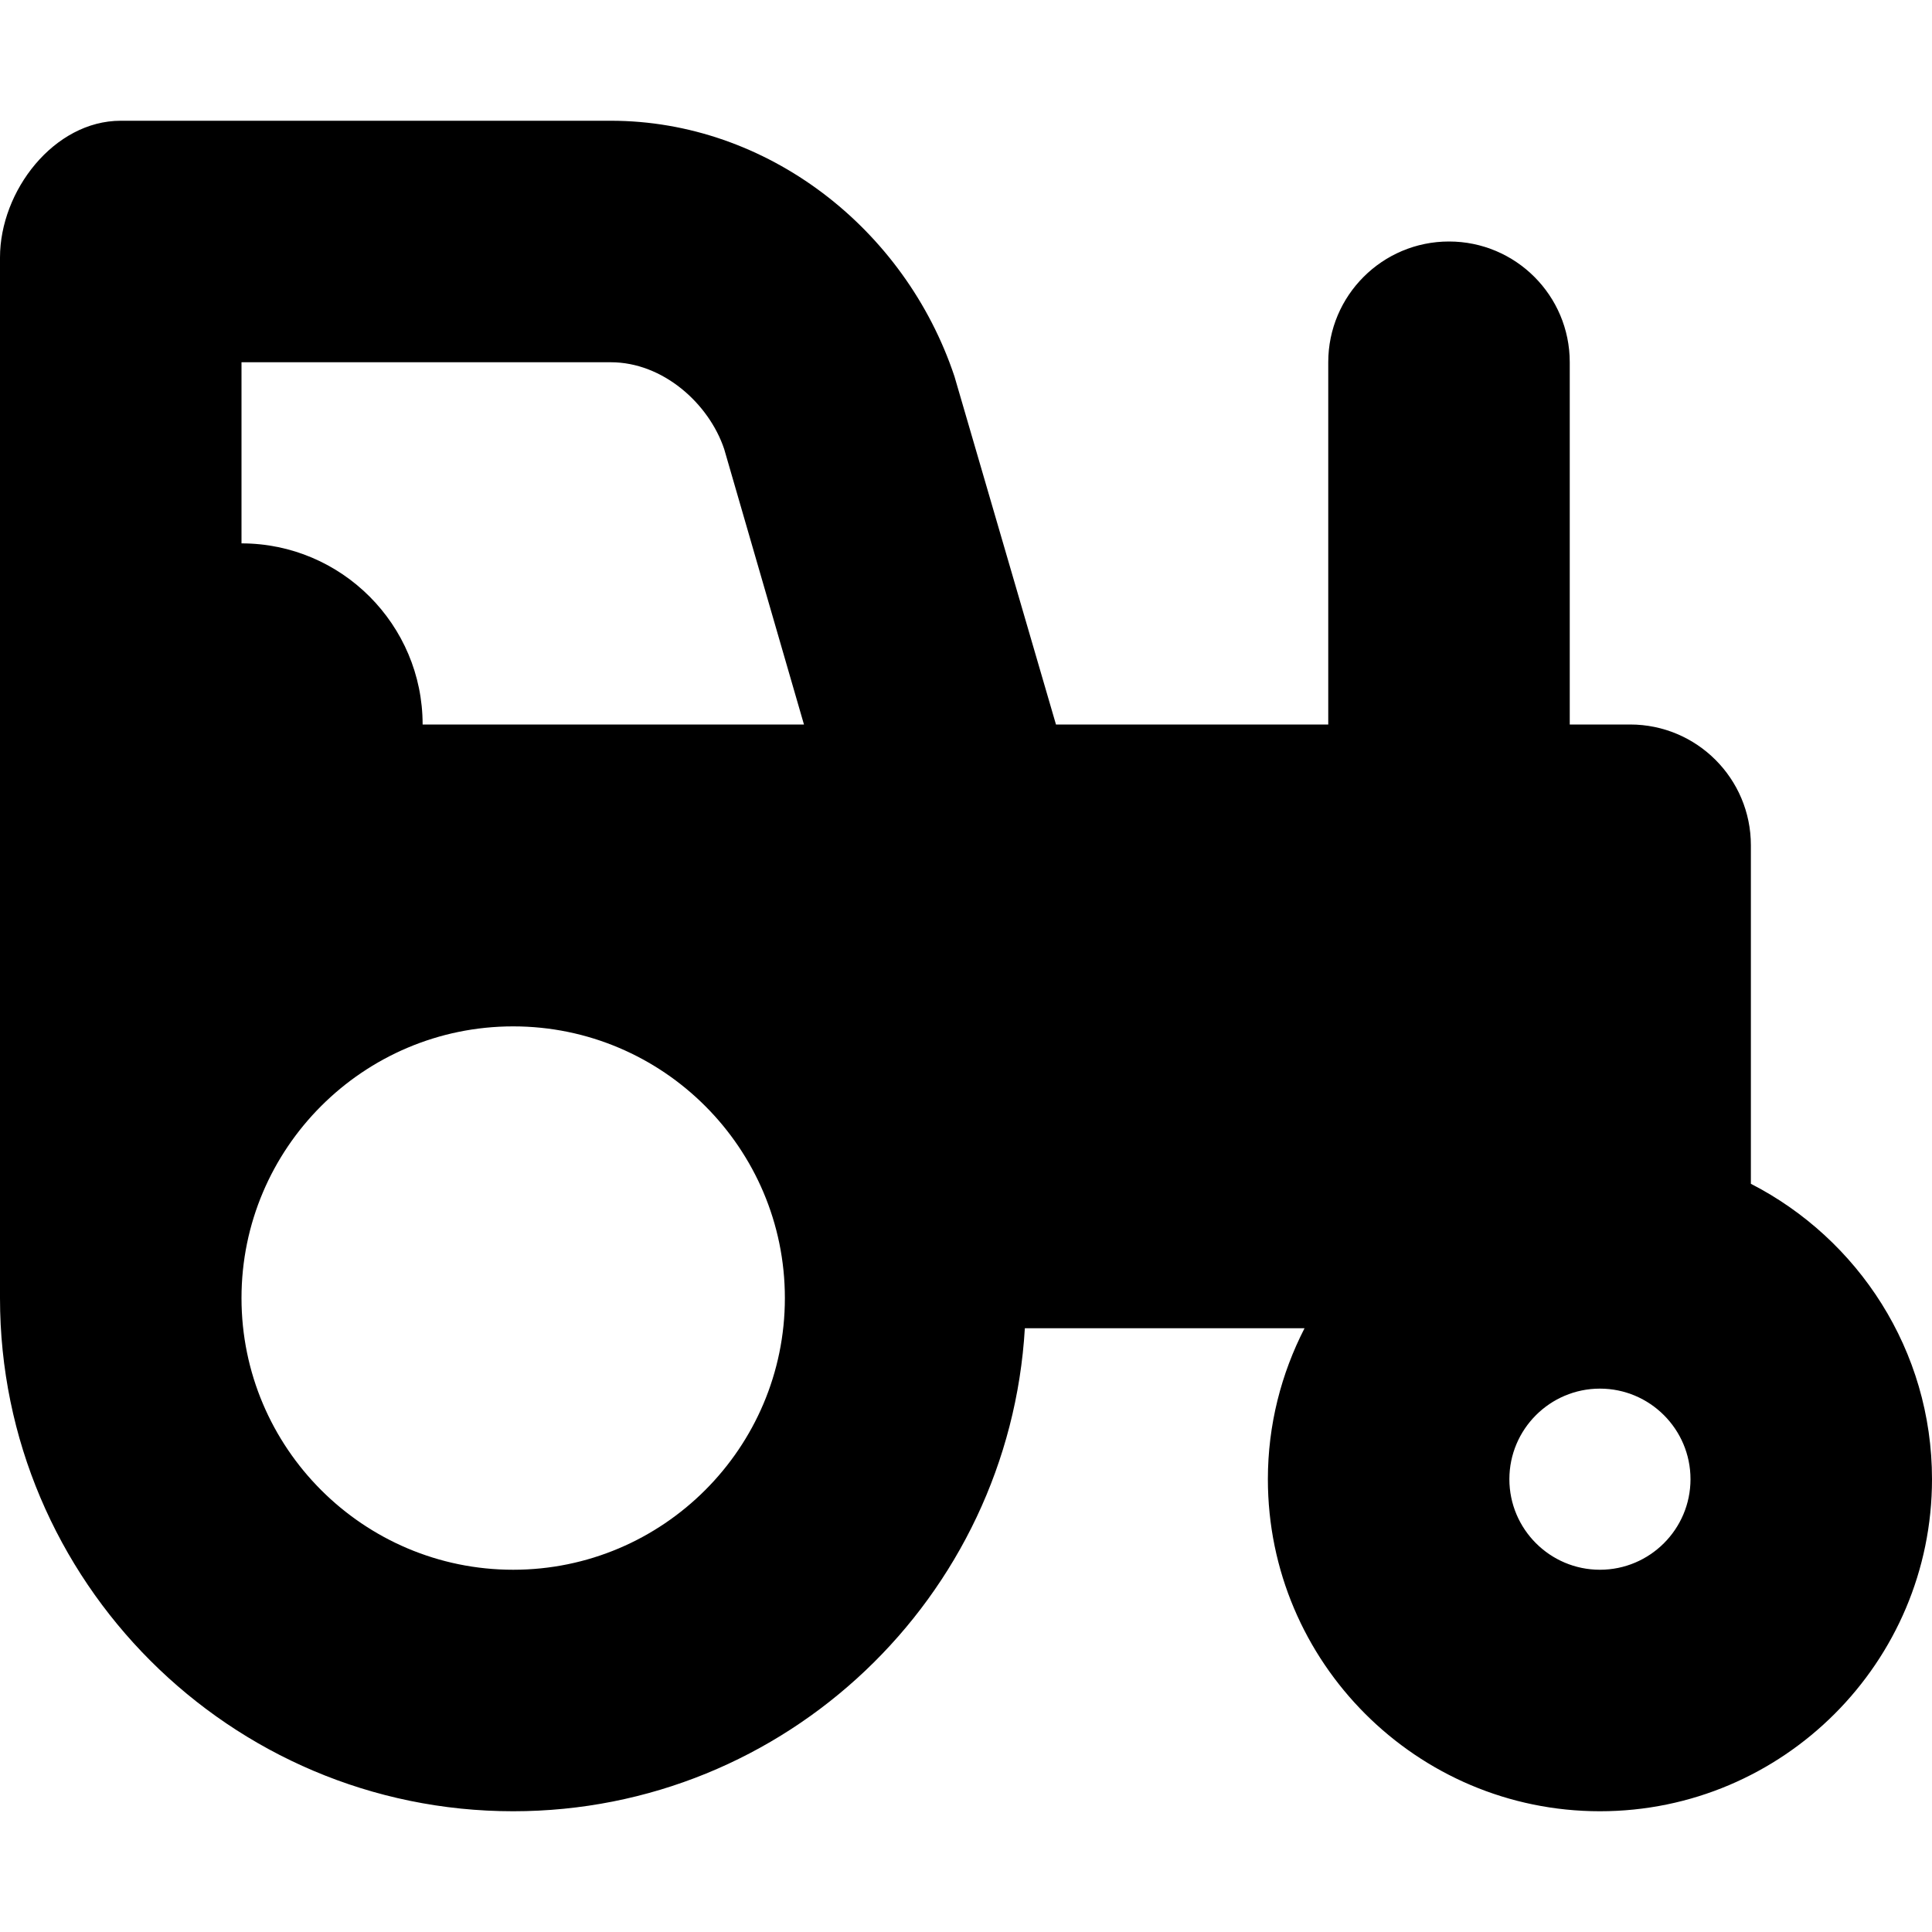
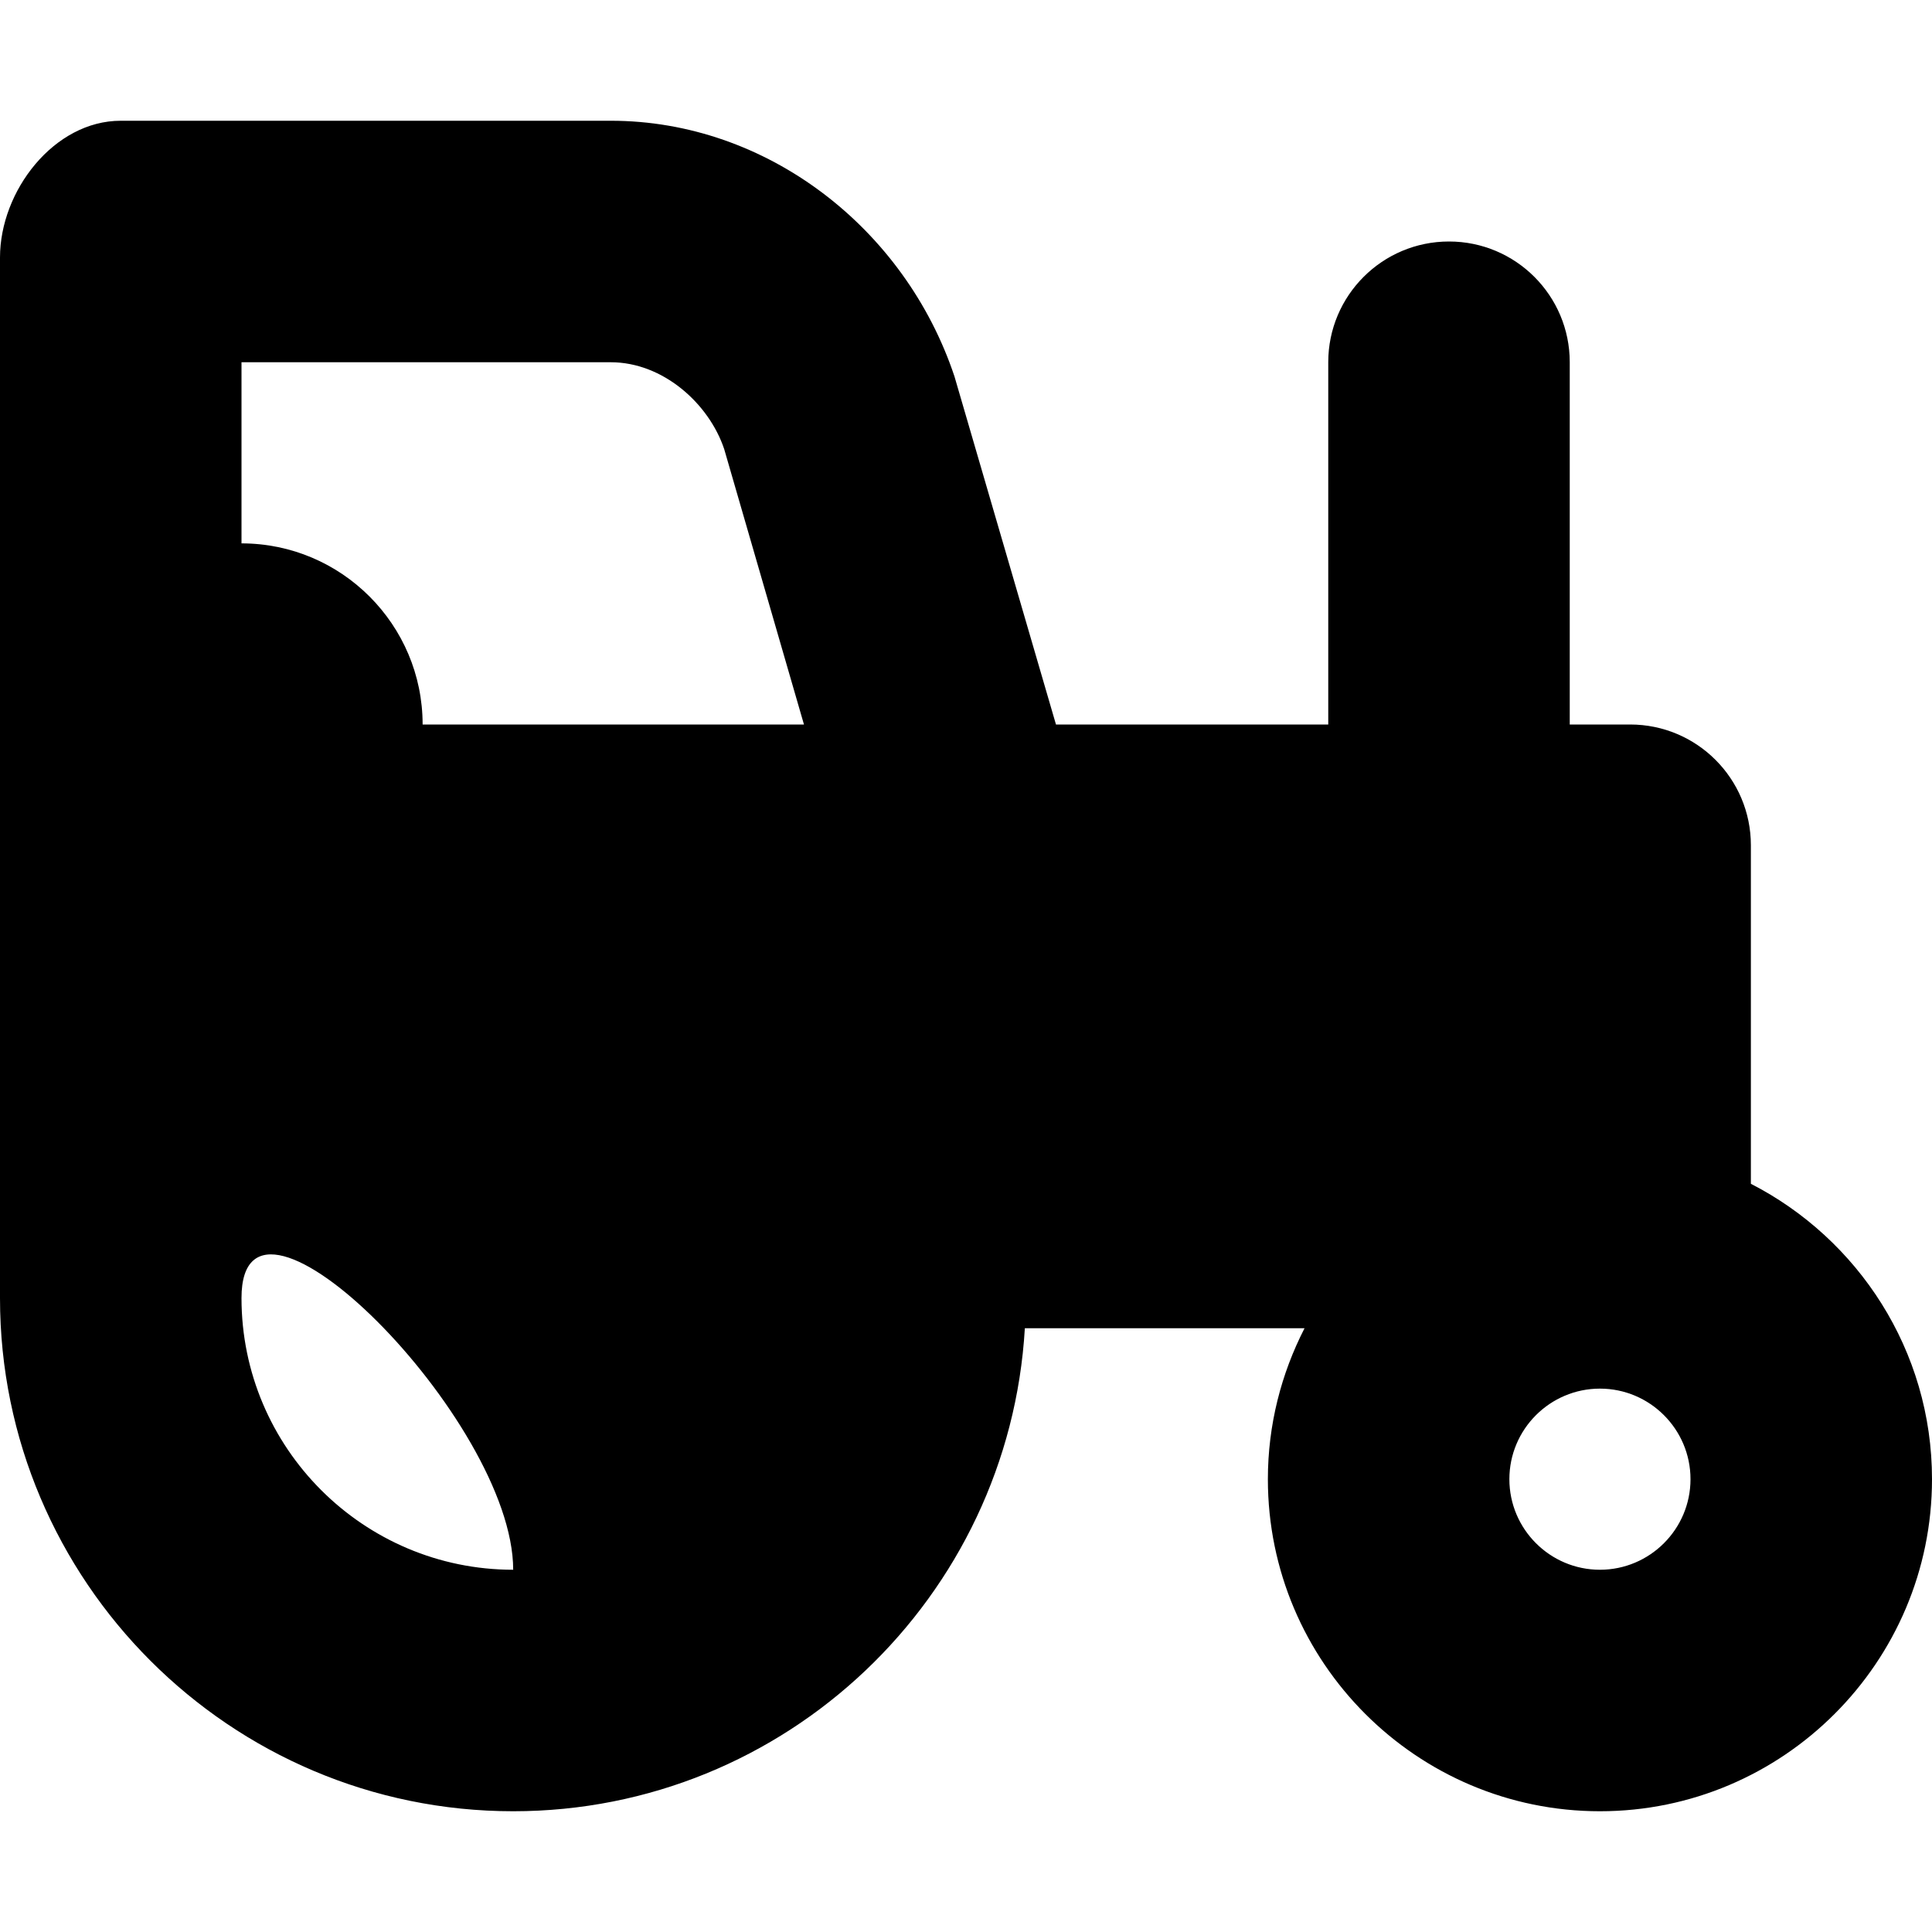
<svg xmlns="http://www.w3.org/2000/svg" fill="#000000" height="800px" width="800px" version="1.1" viewBox="0 0 512 512" enable-background="new 0 0 512 512">
-   <path d="M464,313.715V224c0-17.672-14.328-32-32-32h-16V96c0-17.672-14.328-32-32-32s-32,14.328-32,32v96h-72.156l-26.899-92.238  C239.859,60.496,203.258,32,161.875,32H32C14.328,32,0,50.57,0,68.242V224v16v80c0,2.695,0,18.5,0,24c0,74.992,61.008,136,136,136  c72.292,0,131.418-56.738,135.595-128h74.12C339.55,364.018,336,377.59,336,392c0,48.523,39.477,88,88,88s88-39.477,88-88  C512,357.887,492.449,328.313,464,313.715z M64,96h97.875c13.797,0,25.992,10.91,30.047,23.027L213.06,192H112  c0-26.469-21.531-48-48-48V96z M136,416c-39.703,0-72-32.297-72-72s32.297-72,72-72s72,32.297,72,72S175.703,416,136,416z M424,416  c-13.234,0-24-10.766-24-24s10.766-24,24-24s24,10.766,24,24S437.234,416,424,416z" />
+   <path d="M464,313.715V224c0-17.672-14.328-32-32-32h-16V96c0-17.672-14.328-32-32-32s-32,14.328-32,32v96h-72.156l-26.899-92.238  C239.859,60.496,203.258,32,161.875,32H32C14.328,32,0,50.57,0,68.242V224v16v80c0,2.695,0,18.5,0,24c0,74.992,61.008,136,136,136  c72.292,0,131.418-56.738,135.595-128h74.12C339.55,364.018,336,377.59,336,392c0,48.523,39.477,88,88,88s88-39.477,88-88  C512,357.887,492.449,328.313,464,313.715z M64,96h97.875c13.797,0,25.992,10.91,30.047,23.027L213.06,192H112  c0-26.469-21.531-48-48-48V96z M136,416c-39.703,0-72-32.297-72-72s72,32.297,72,72S175.703,416,136,416z M424,416  c-13.234,0-24-10.766-24-24s10.766-24,24-24s24,10.766,24,24S437.234,416,424,416z" />
</svg>